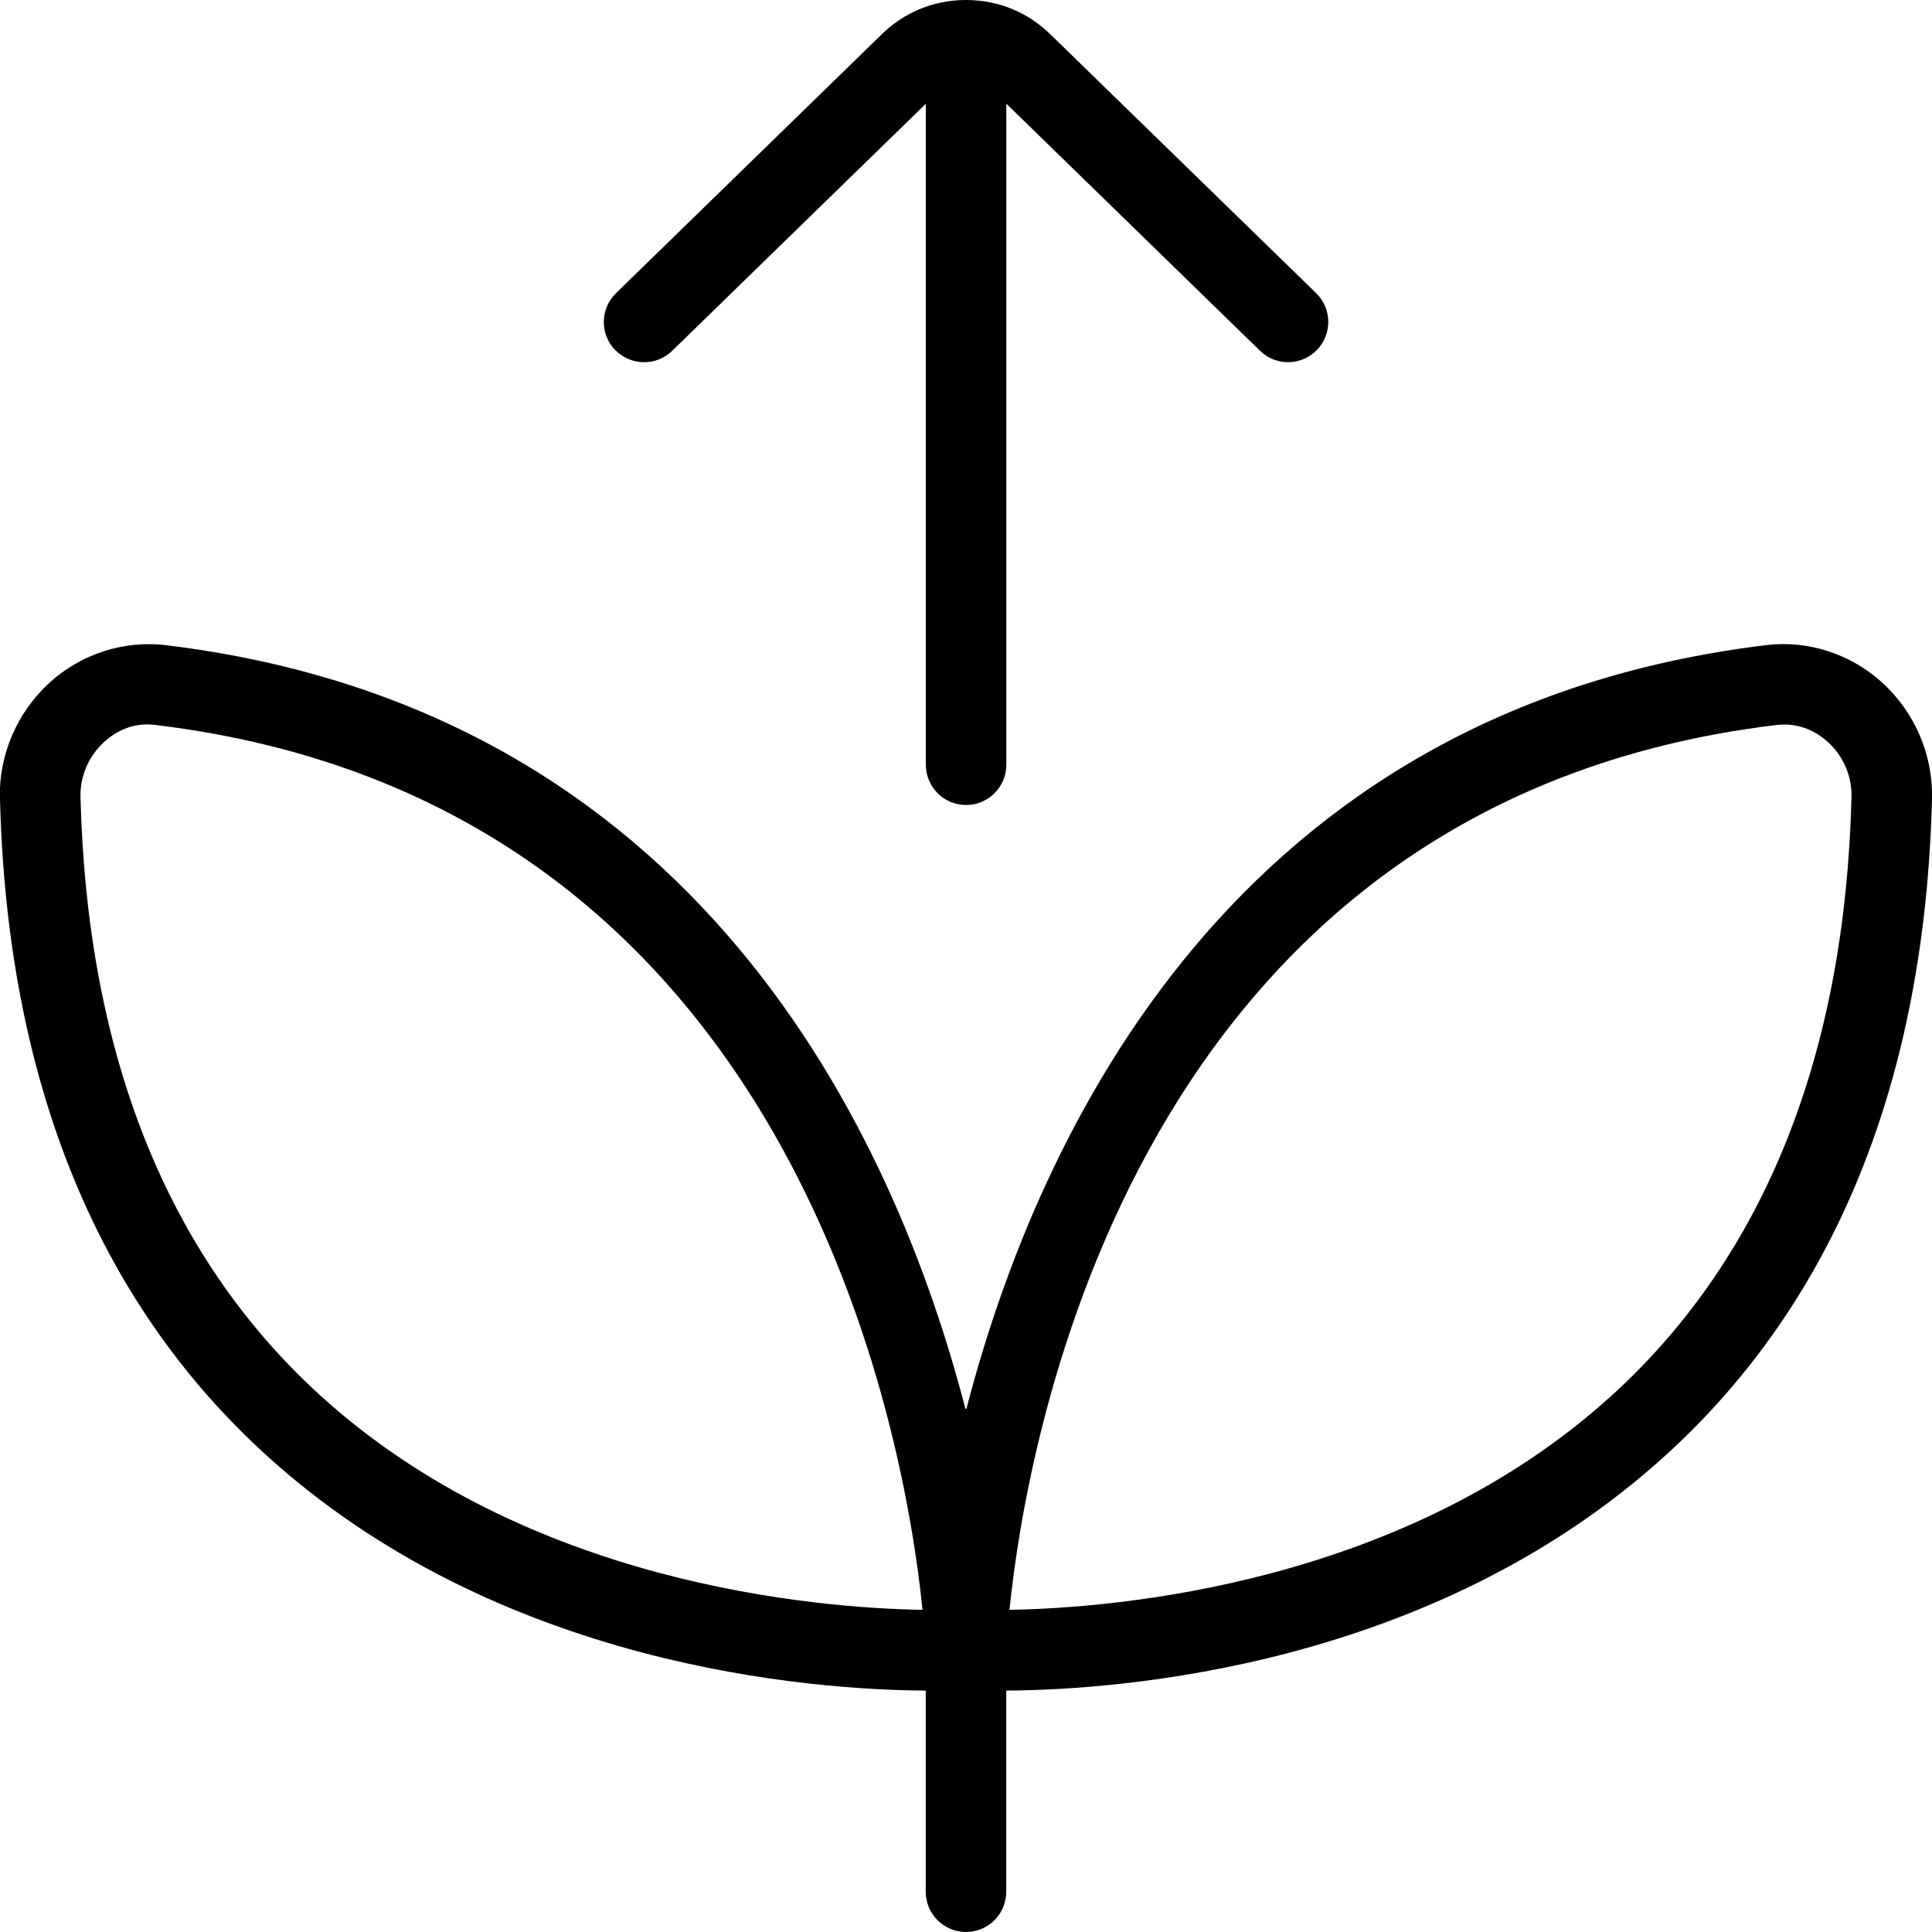
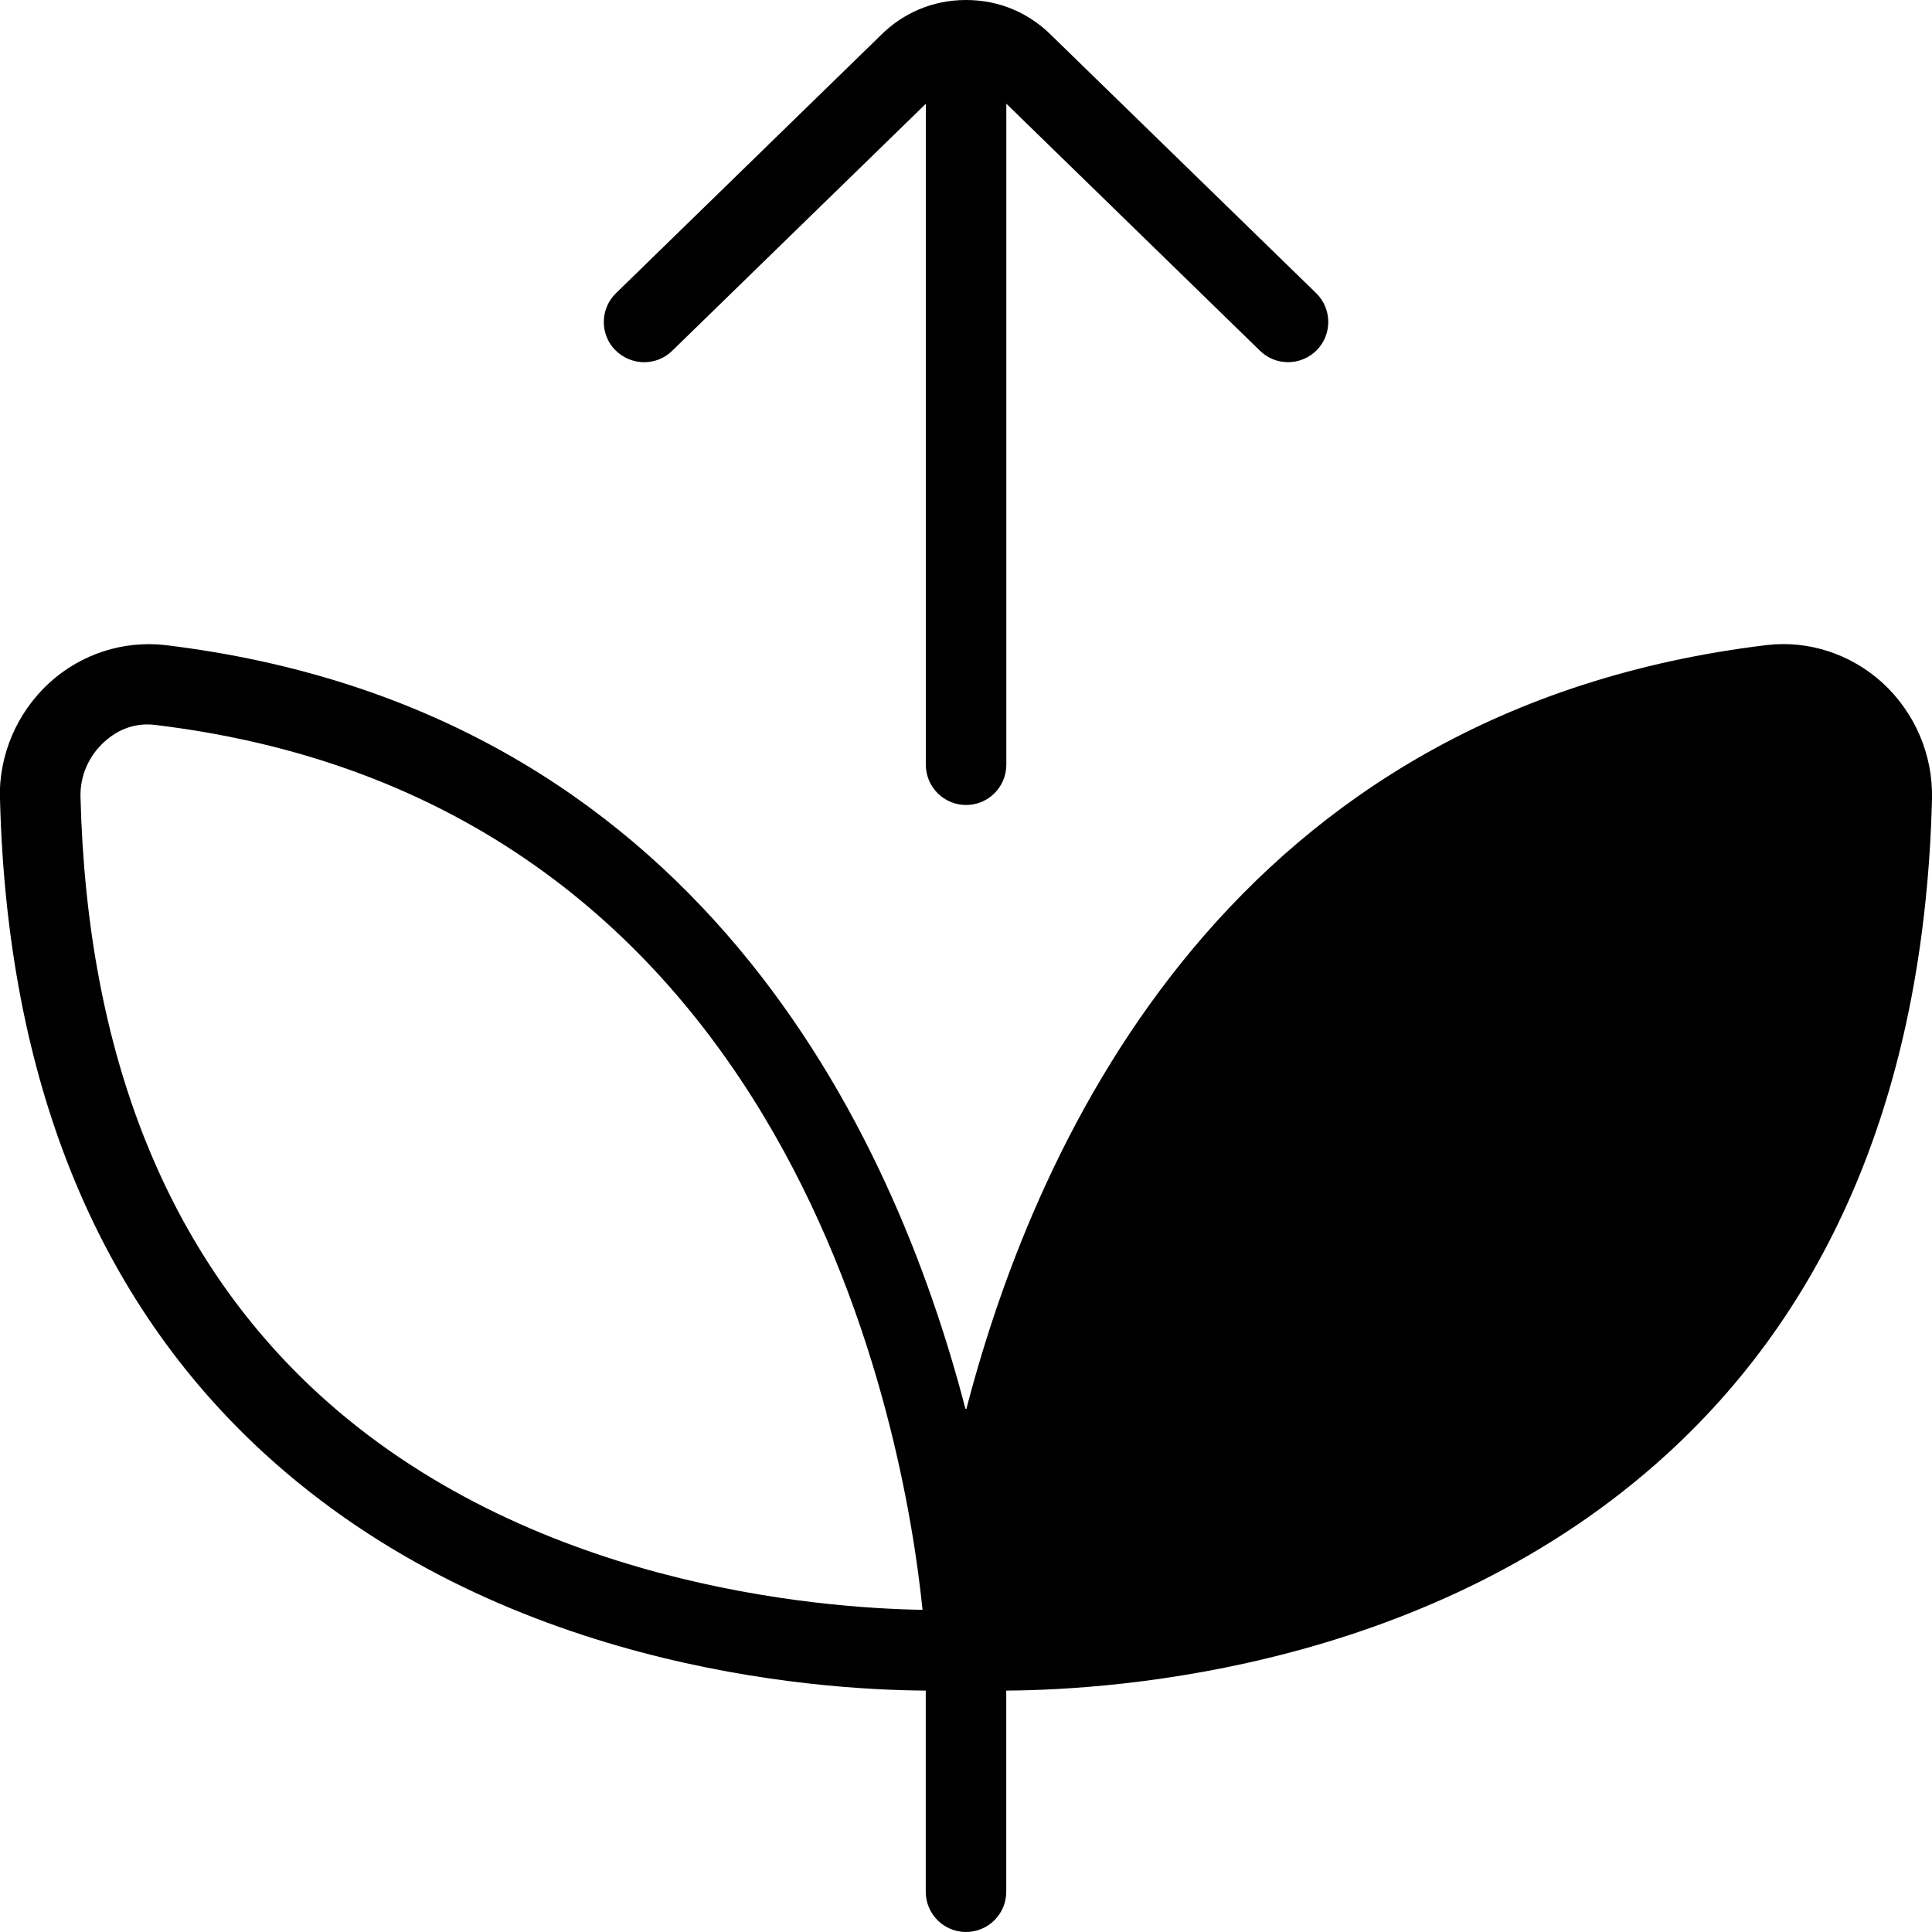
<svg xmlns="http://www.w3.org/2000/svg" id="Layer_1" data-name="Layer 1" viewBox="0 0 24 24">
-   <path d="M23.379,8.477c-.394-.356-.917-.524-1.43-.464-6.617,.797-9.053,6.063-9.944,9.488-.002,0-.004-.001-.006-.001s-.004,.001-.006,.001c-.89-3.426-3.326-8.691-9.944-9.488-.512-.057-1.036,.107-1.43,.464-.408,.371-.635,.9-.621,1.45H0c.089,3.481,1.195,6.218,3.289,8.133,2.902,2.654,6.804,2.933,8.211,2.941v2.499c0,.276,.224,.5,.5,.5s.5-.224,.5-.5v-2.499c1.407-.008,5.31-.287,8.211-2.941,2.094-1.915,3.2-4.651,3.289-8.132h0c.014-.551-.213-1.08-.621-1.451ZM3.958,17.316c-1.882-1.725-2.877-4.219-2.958-7.414-.007-.26,.101-.51,.294-.685,.18-.165,.399-.242,.638-.211,7.97,.96,9.312,8.86,9.528,10.992-1.316-.022-4.916-.312-7.502-2.682Zm16.084,0c-2.587,2.37-6.186,2.659-7.502,2.682,.217-2.132,1.559-10.032,9.528-10.992,.032-.004,.063-.006,.095-.006,.197,0,.388,.075,.543,.217,.193,.176,.301,.425,.294,.686-.081,3.195-1.076,5.689-2.958,7.414ZM7.642,4.349c-.192-.198-.188-.514,.01-.707L10.944,.435c.267-.266,.634-.435,1.056-.435s.787,.166,1.061,.439l3.288,3.202c.198,.193,.202,.509,.01,.707-.099,.101-.229,.151-.358,.151-.126,0-.252-.047-.349-.142l-3.151-3.069V9.5c0,.276-.224,.5-.5,.5s-.5-.224-.5-.5V1.289l-3.151,3.069c-.196,.192-.512,.189-.707-.01Z" />
+   <path d="M23.379,8.477c-.394-.356-.917-.524-1.43-.464-6.617,.797-9.053,6.063-9.944,9.488-.002,0-.004-.001-.006-.001s-.004,.001-.006,.001c-.89-3.426-3.326-8.691-9.944-9.488-.512-.057-1.036,.107-1.43,.464-.408,.371-.635,.9-.621,1.45H0c.089,3.481,1.195,6.218,3.289,8.133,2.902,2.654,6.804,2.933,8.211,2.941v2.499c0,.276,.224,.5,.5,.5s.5-.224,.5-.5v-2.499c1.407-.008,5.31-.287,8.211-2.941,2.094-1.915,3.2-4.651,3.289-8.132h0c.014-.551-.213-1.08-.621-1.451ZM3.958,17.316c-1.882-1.725-2.877-4.219-2.958-7.414-.007-.26,.101-.51,.294-.685,.18-.165,.399-.242,.638-.211,7.97,.96,9.312,8.86,9.528,10.992-1.316-.022-4.916-.312-7.502-2.682Zm16.084,0ZM7.642,4.349c-.192-.198-.188-.514,.01-.707L10.944,.435c.267-.266,.634-.435,1.056-.435s.787,.166,1.061,.439l3.288,3.202c.198,.193,.202,.509,.01,.707-.099,.101-.229,.151-.358,.151-.126,0-.252-.047-.349-.142l-3.151-3.069V9.5c0,.276-.224,.5-.5,.5s-.5-.224-.5-.5V1.289l-3.151,3.069c-.196,.192-.512,.189-.707-.01Z" />
</svg>